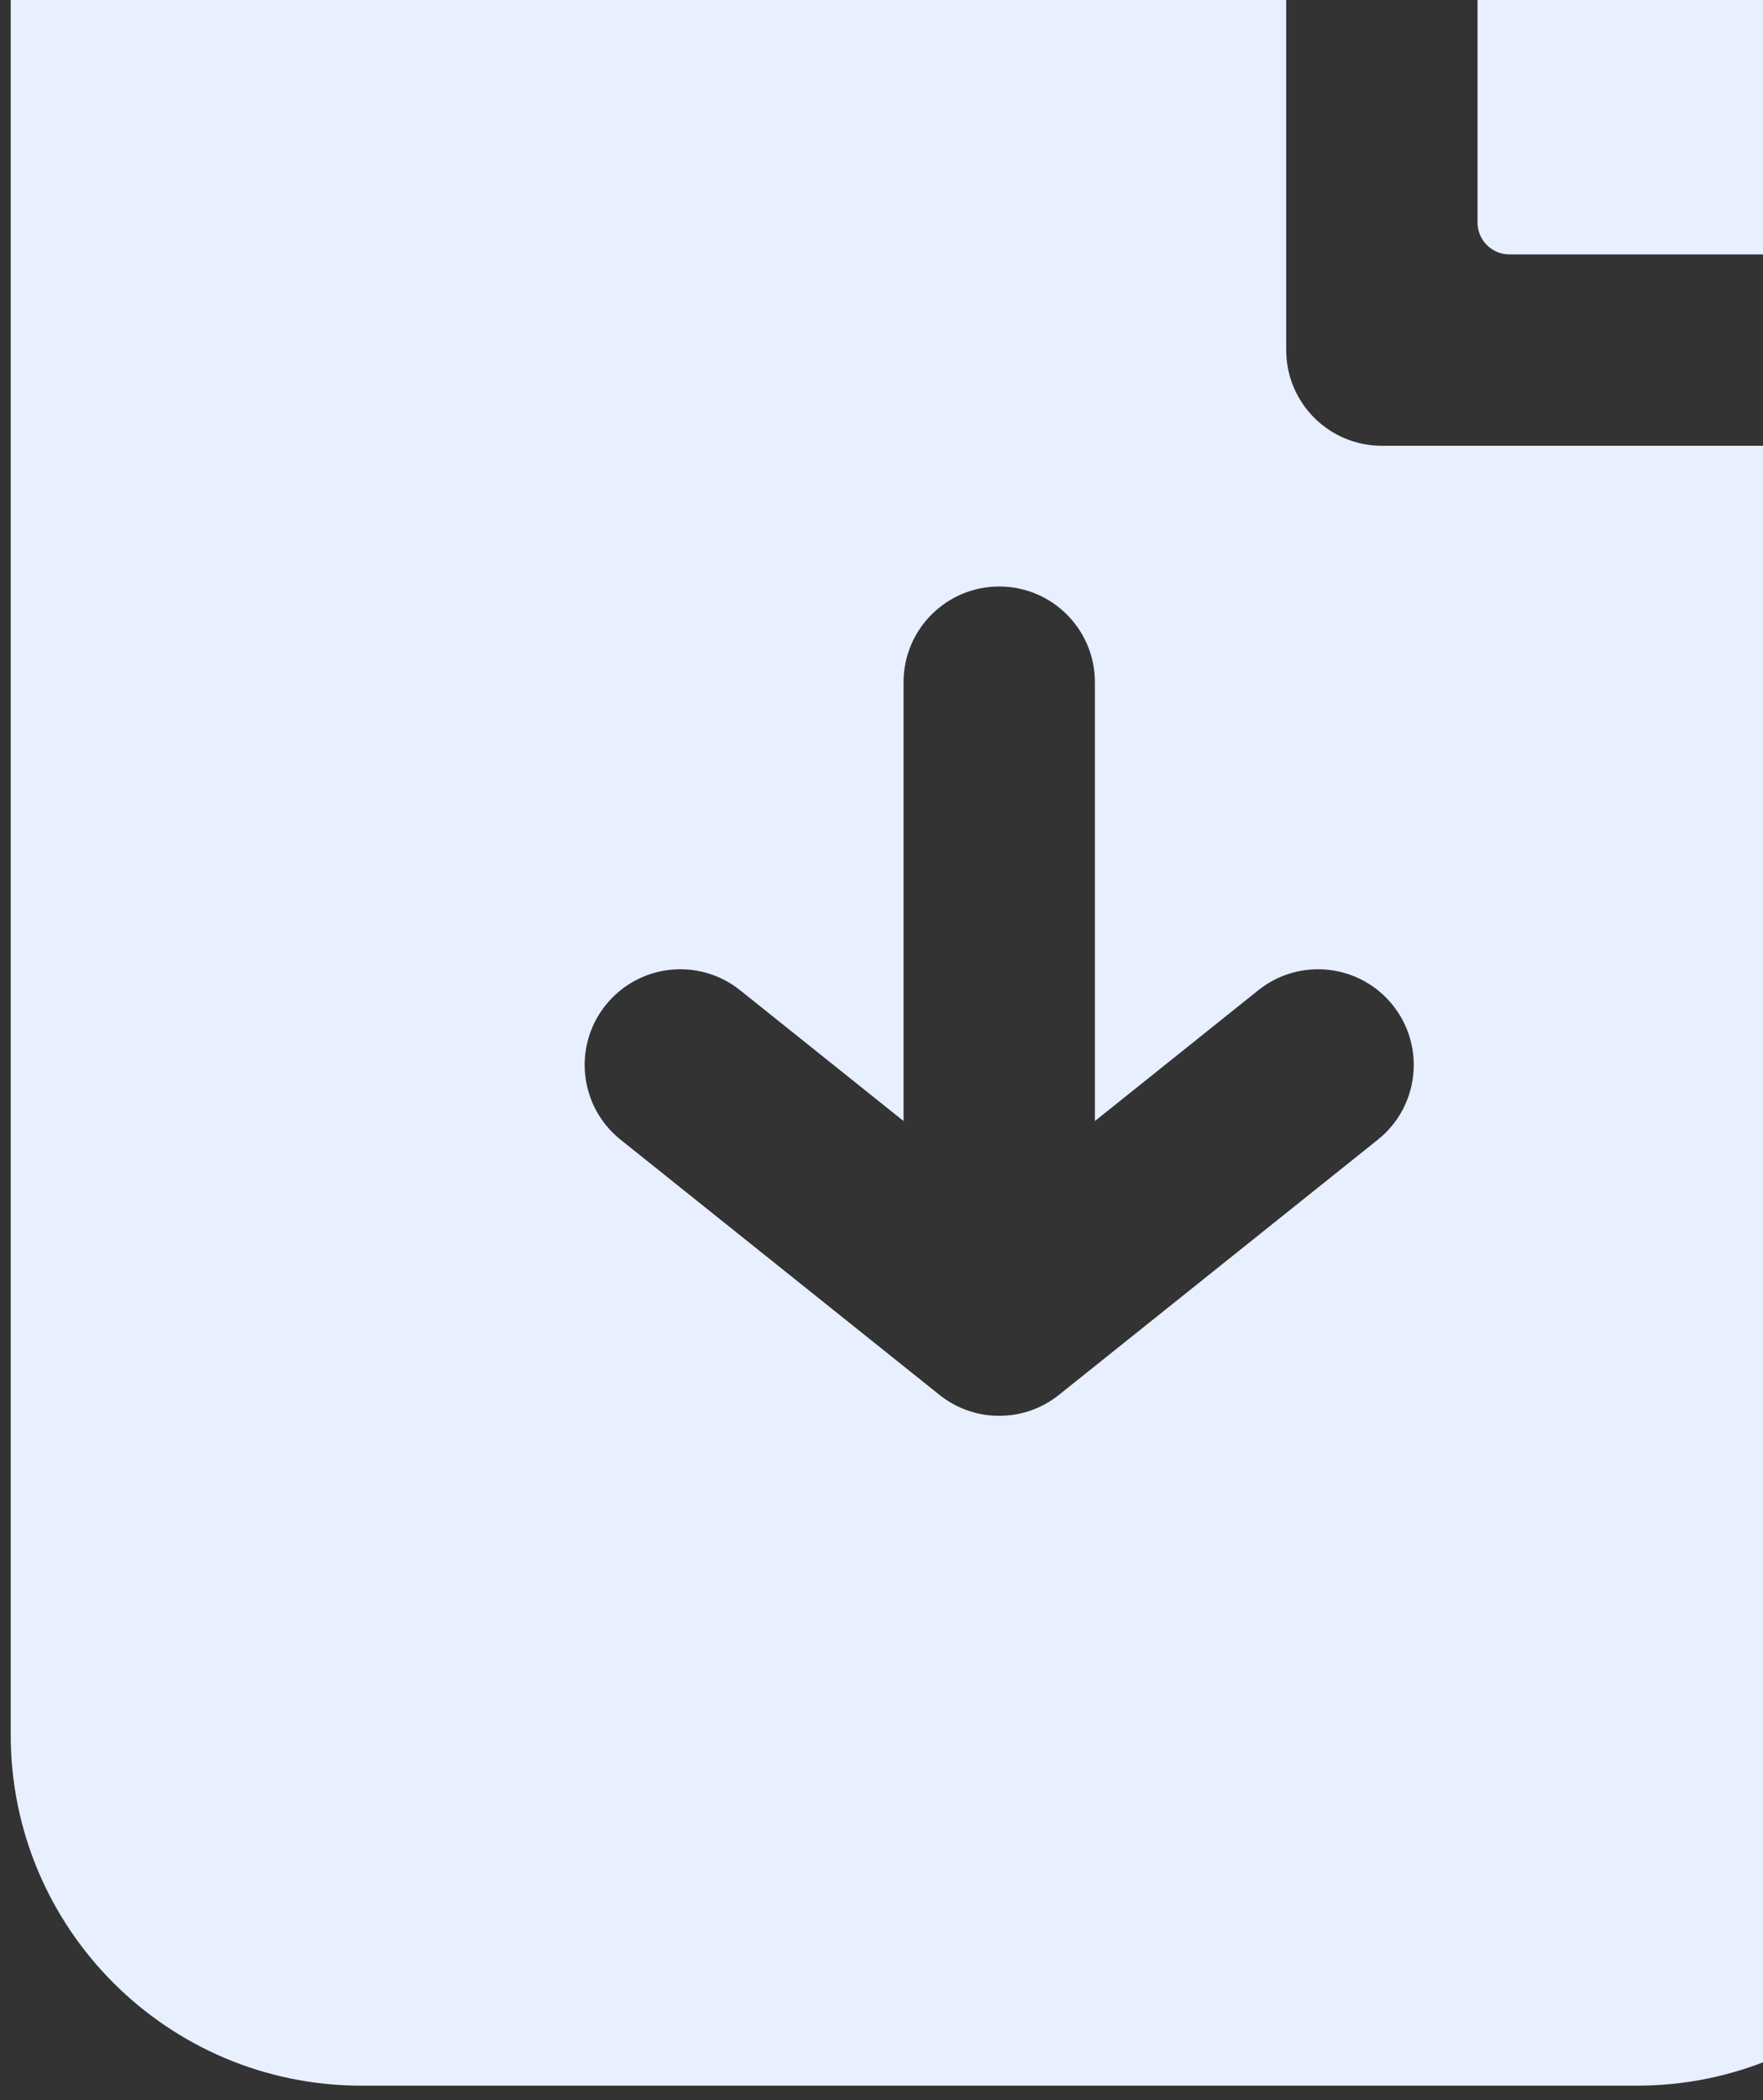
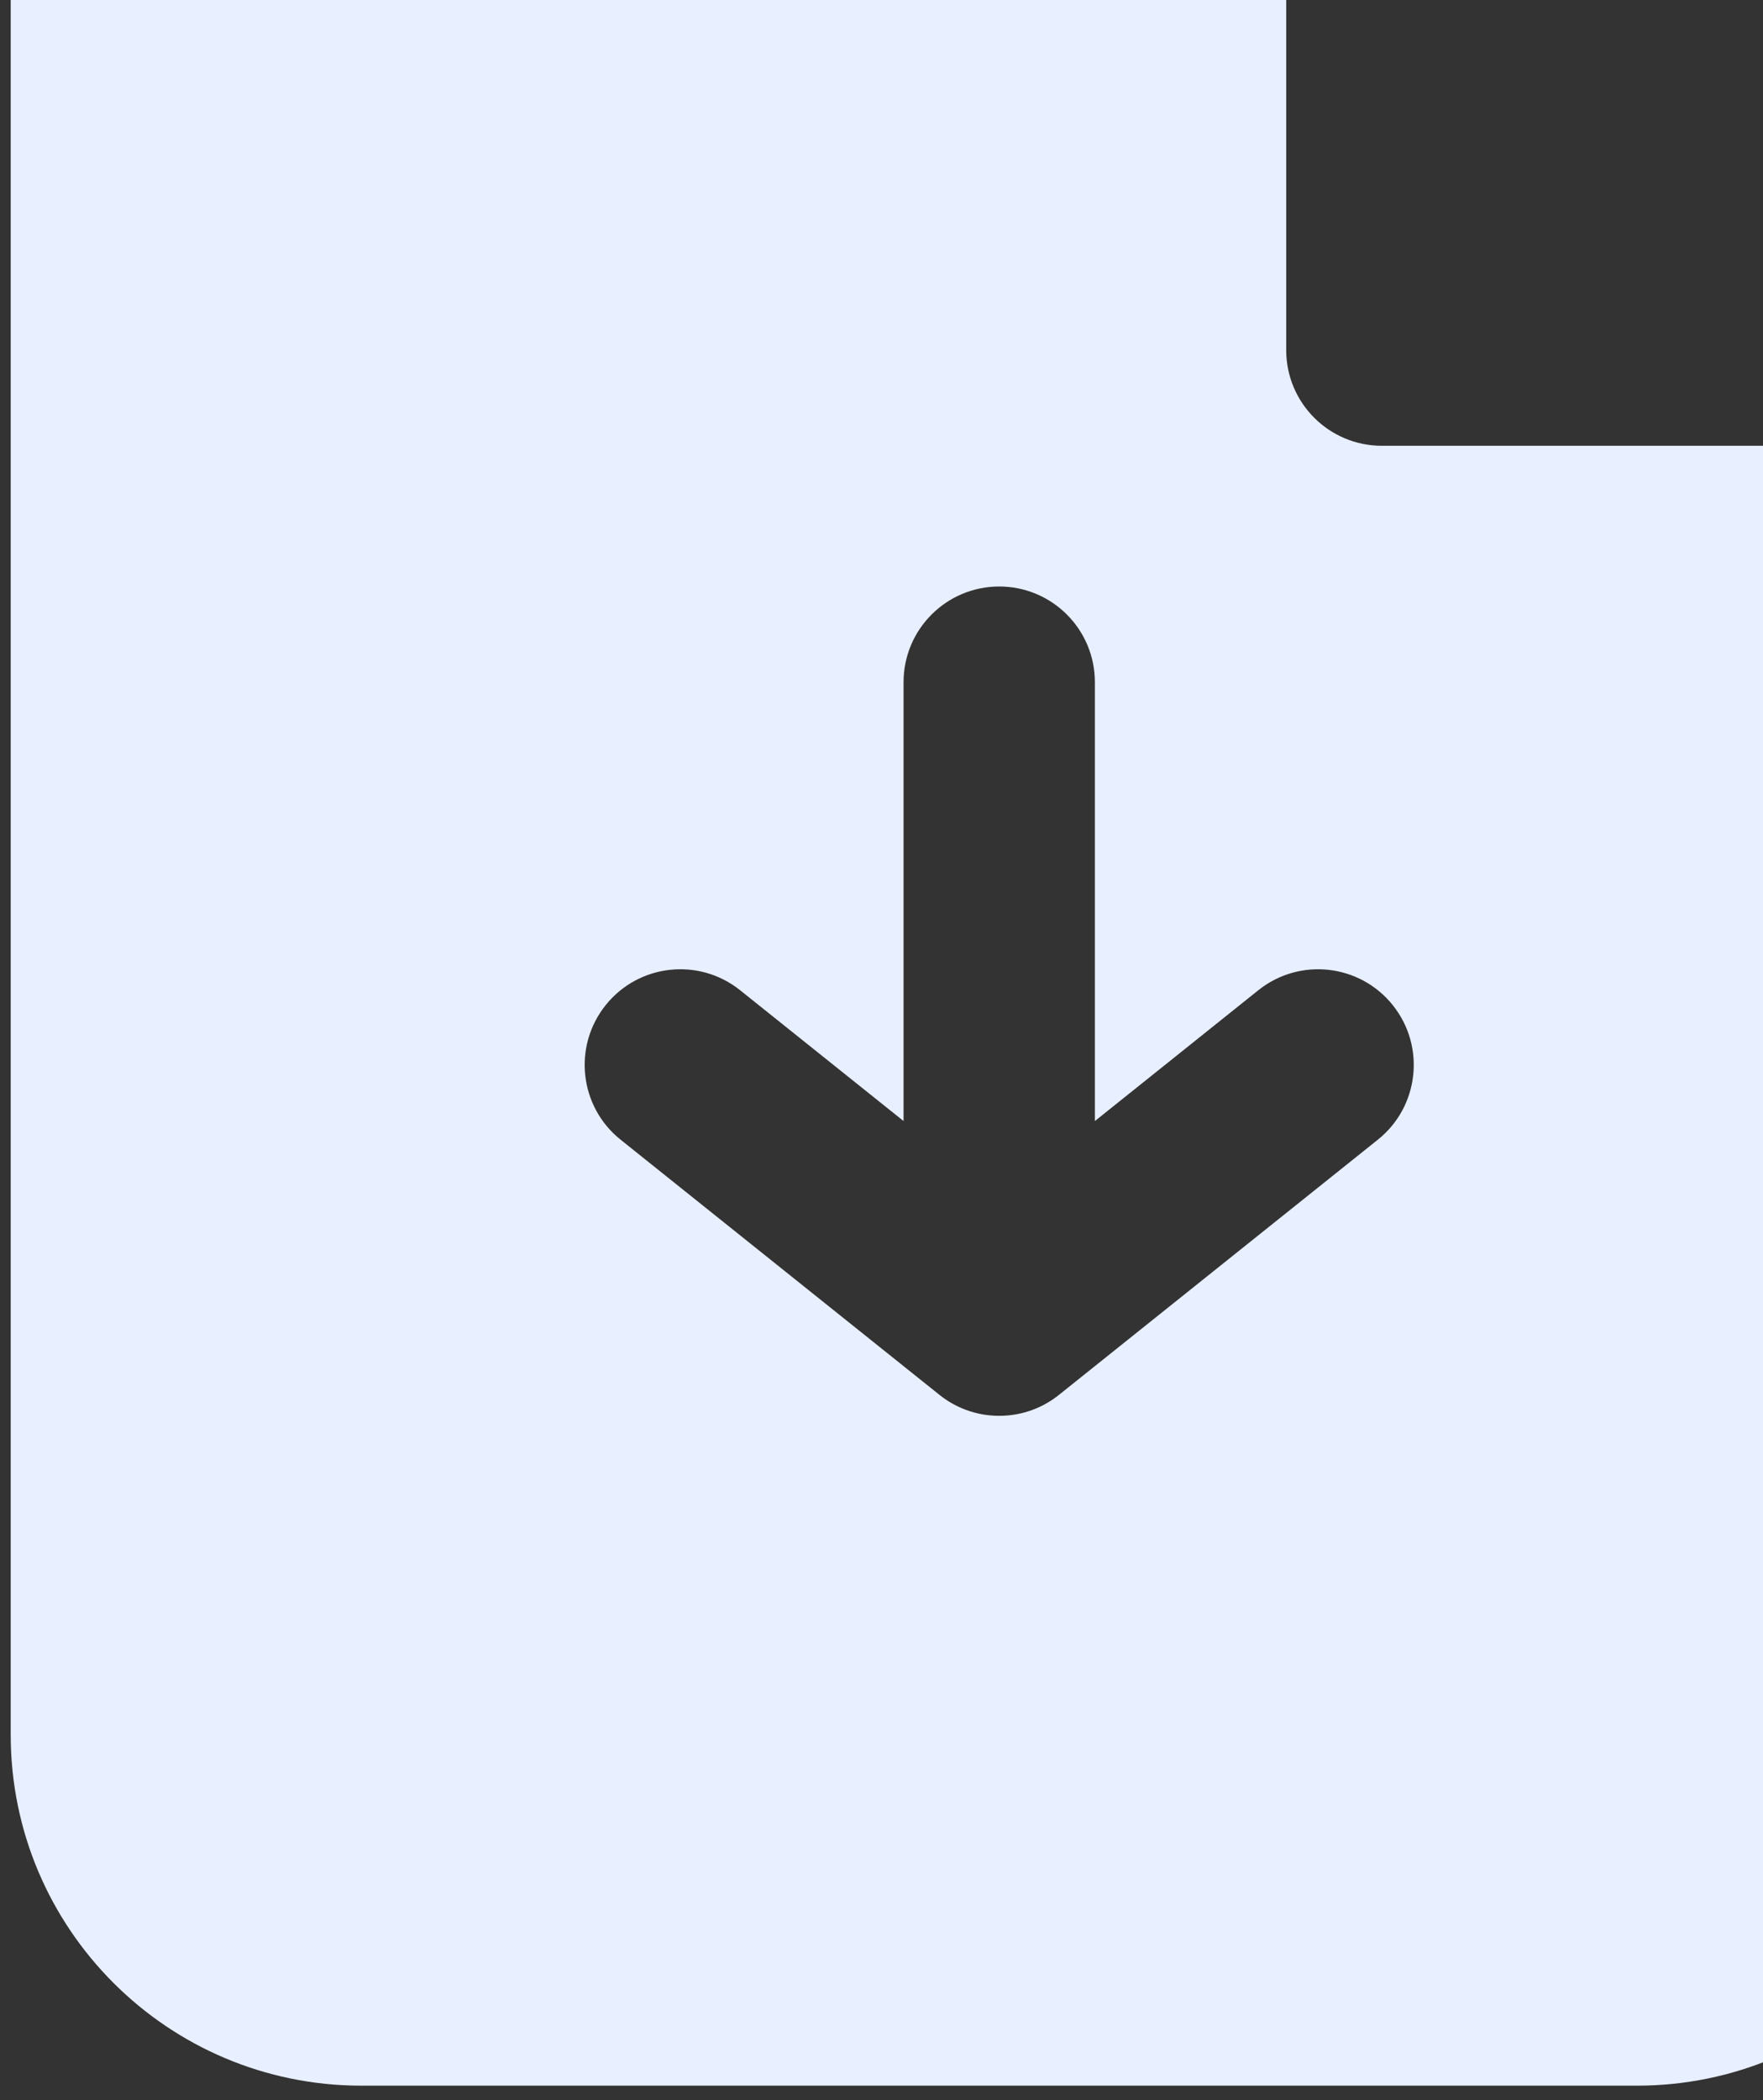
<svg xmlns="http://www.w3.org/2000/svg" width="110" height="131" viewBox="0 0 110 131" fill="none">
  <rect x="0" y="0" width="110" height="131" fill="#333333" stroke="none" />
  <path fill-rule="evenodd" clip-rule="evenodd" d="M80.251 -23.104C80.251 -24.203 79.36 -25.094 78.261 -25.094H22.553C10.466 -25.094 0.668 -15.295 0.668 -3.208V108.208C0.668 120.295 10.466 130.094 22.553 130.094H102.136C114.223 130.094 124.022 120.295 124.022 108.208V29.795C124.022 28.697 123.131 27.806 122.032 27.806H86.22C82.923 27.806 80.251 25.134 80.251 21.837V-23.104ZM78.512 61.766C81.086 59.707 84.842 60.124 86.901 62.698C88.961 65.272 88.543 69.029 85.969 71.088L66.122 86.966C65.097 87.804 63.79 88.308 62.364 88.312L62.345 88.312L62.295 88.312C60.894 88.301 59.608 87.806 58.595 86.988L38.72 71.088C36.146 69.029 35.729 65.272 37.788 62.698C39.847 60.124 43.604 59.707 46.178 61.766L56.376 69.925V42.552C56.376 39.256 59.049 36.583 62.345 36.583C65.642 36.583 68.314 39.256 68.314 42.552V69.925L78.512 61.766Z" fill="#E8EFFF" />
-   <path d="M92.188 -20.525C92.188 -21.993 93.722 -22.925 94.864 -22.003C95.826 -21.226 96.691 -20.316 97.429 -19.288L121.409 14.12C121.955 14.881 121.364 15.868 120.427 15.868H94.178C93.079 15.868 92.188 14.977 92.188 13.879V-20.525Z" fill="#E8EFFF" />
</svg>